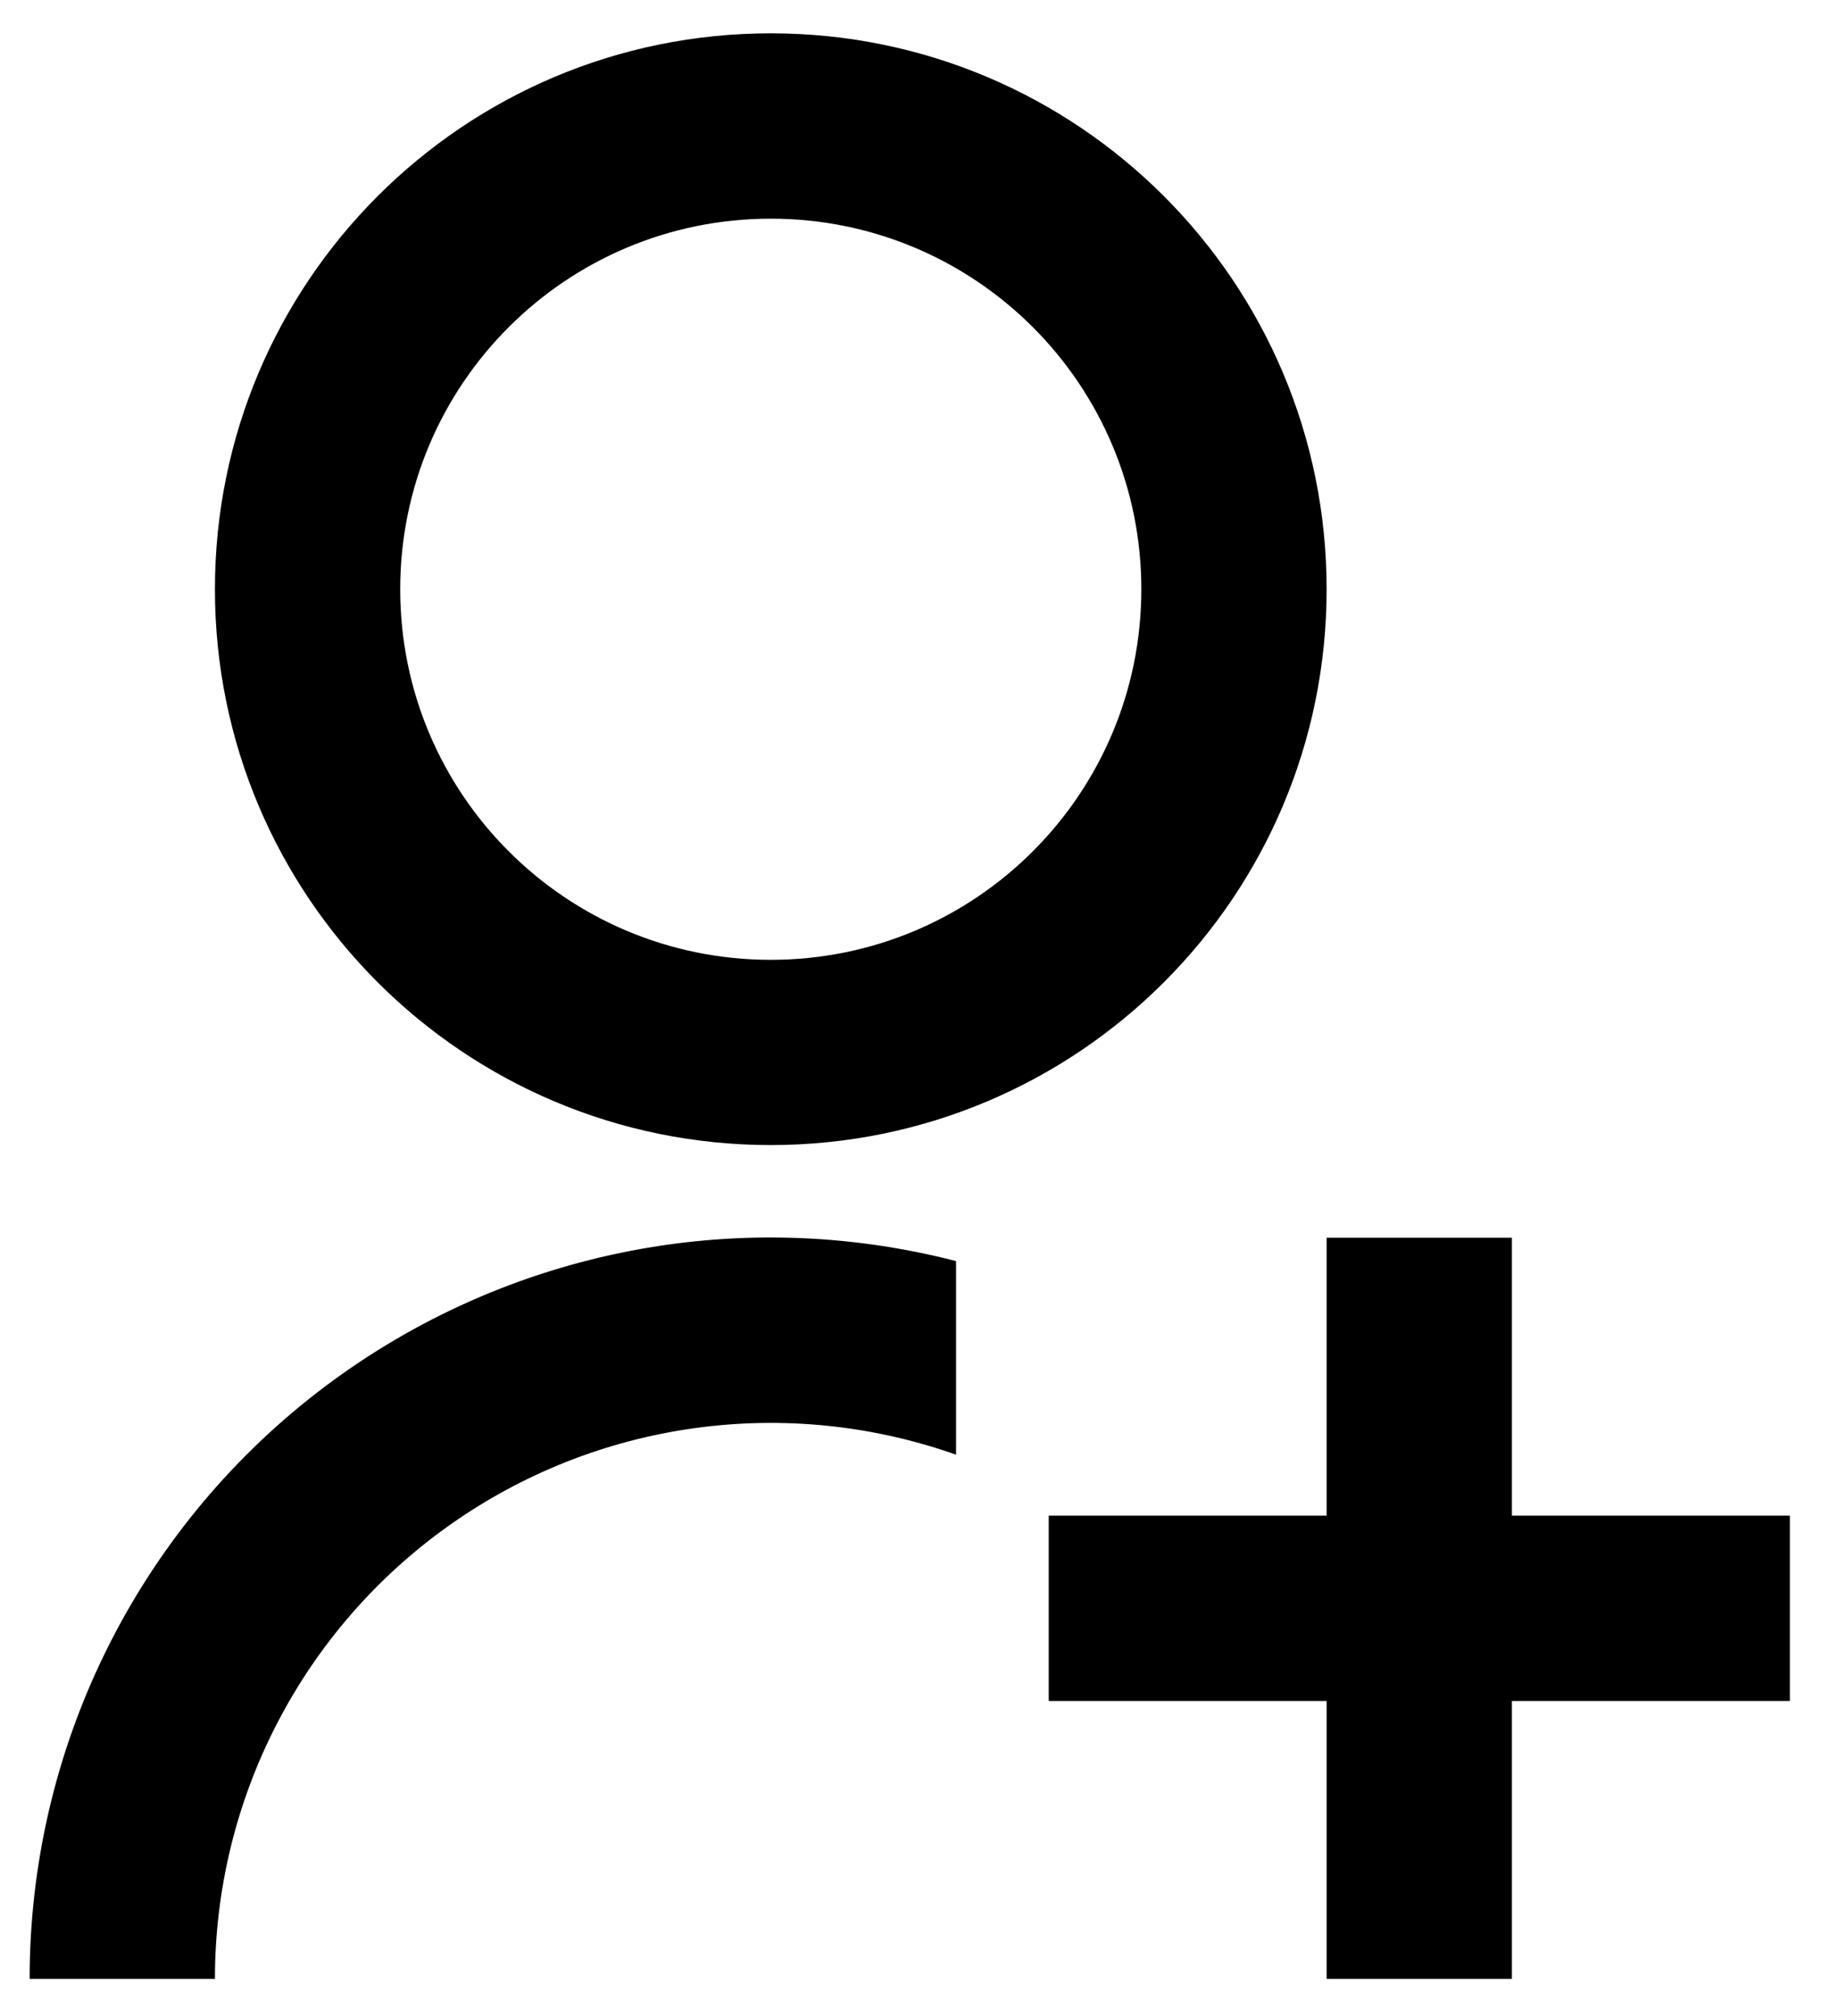
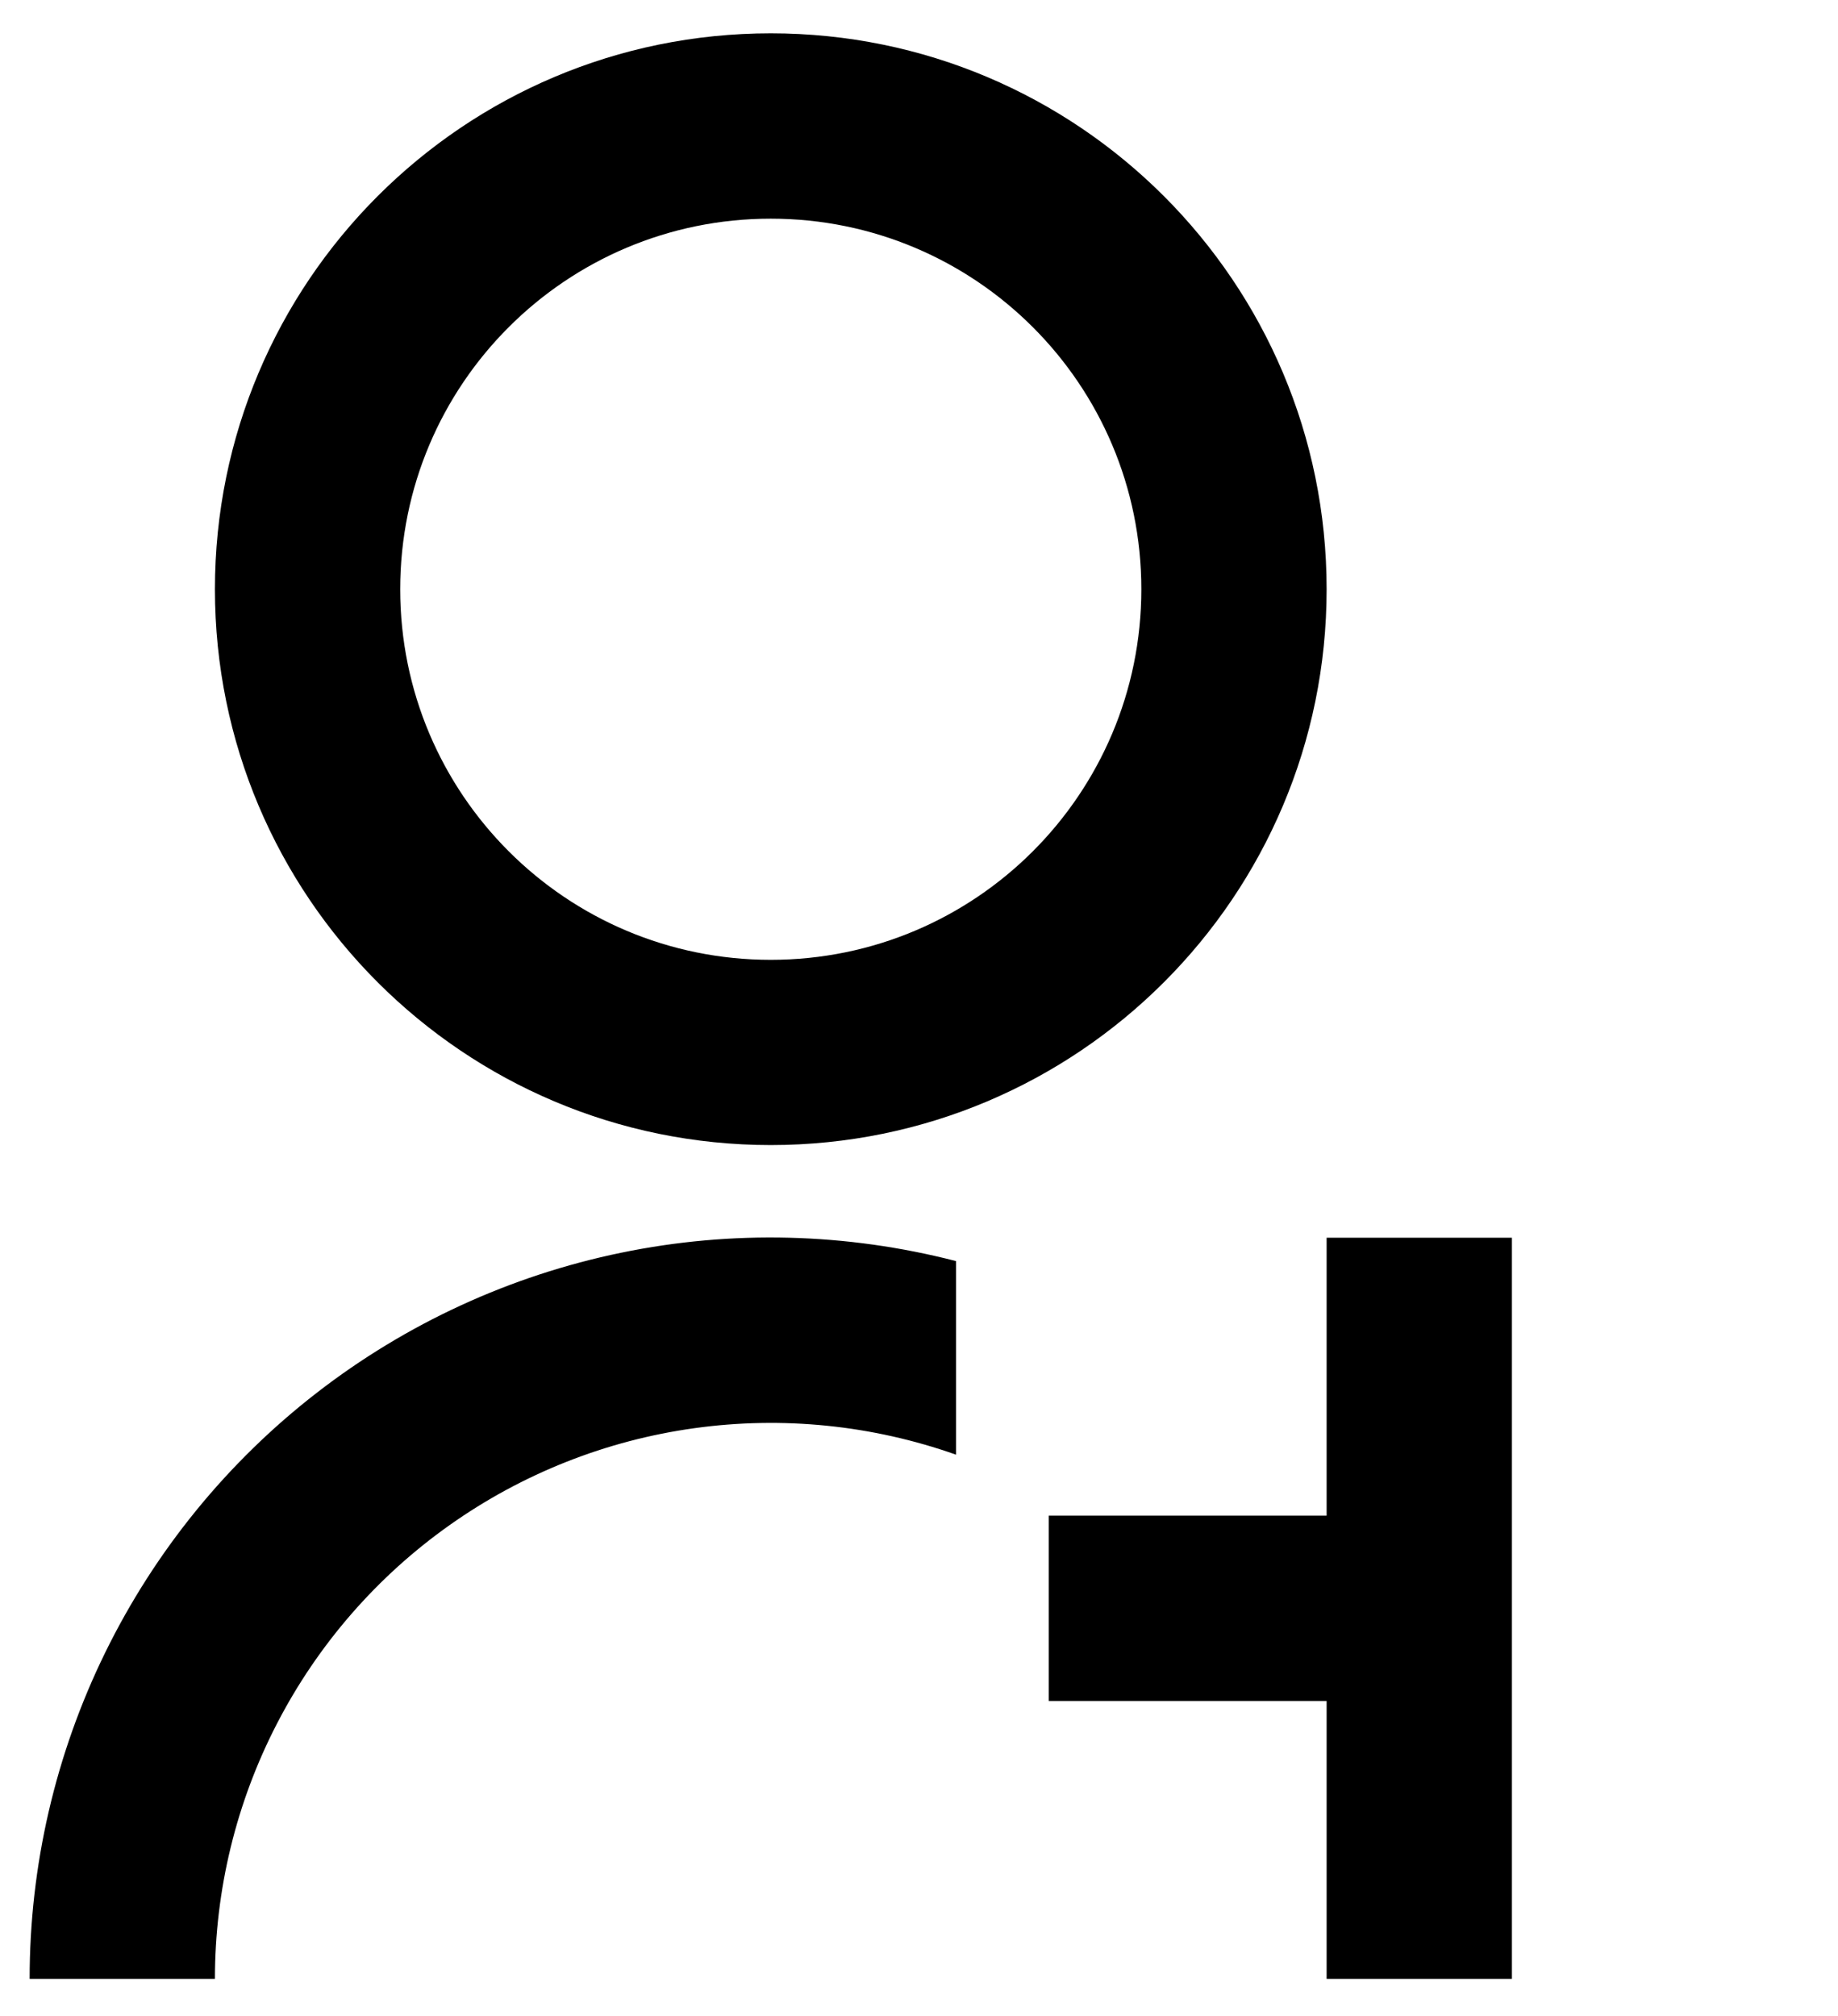
<svg xmlns="http://www.w3.org/2000/svg" width="31" height="34" viewBox="0 0 31 34" fill="none">
-   <path d="M16.125 21.269V24.534C14.711 24.034 13.197 23.881 11.712 24.087C10.226 24.293 8.811 24.853 7.587 25.719C6.362 26.585 5.363 27.733 4.674 29.065C3.984 30.397 3.625 31.875 3.625 33.375H0.5C0.499 31.467 0.935 29.584 1.775 27.87C2.615 26.157 3.835 24.658 5.343 23.49C6.852 22.321 8.608 21.513 10.476 21.128C12.345 20.742 14.277 20.792 16.125 21.269ZM13 19.312C7.82 19.312 3.625 15.117 3.625 9.938C3.625 4.758 7.82 0.562 13 0.562C18.18 0.562 22.375 4.758 22.375 9.938C22.375 15.117 18.18 19.312 13 19.312ZM13 16.188C16.453 16.188 19.25 13.391 19.25 9.938C19.25 6.484 16.453 3.688 13 3.688C9.547 3.688 6.75 6.484 6.75 9.938C6.75 13.391 9.547 16.188 13 16.188ZM22.375 25.562V20.875H25.5V25.562H30.188V28.688H25.5V33.375H22.375V28.688H17.688V25.562H22.375Z" fill="black" />
+   <path d="M16.125 21.269V24.534C14.711 24.034 13.197 23.881 11.712 24.087C10.226 24.293 8.811 24.853 7.587 25.719C6.362 26.585 5.363 27.733 4.674 29.065C3.984 30.397 3.625 31.875 3.625 33.375H0.5C0.499 31.467 0.935 29.584 1.775 27.87C2.615 26.157 3.835 24.658 5.343 23.49C6.852 22.321 8.608 21.513 10.476 21.128C12.345 20.742 14.277 20.792 16.125 21.269ZM13 19.312C7.82 19.312 3.625 15.117 3.625 9.938C3.625 4.758 7.82 0.562 13 0.562C18.18 0.562 22.375 4.758 22.375 9.938C22.375 15.117 18.18 19.312 13 19.312ZM13 16.188C16.453 16.188 19.25 13.391 19.25 9.938C19.25 6.484 16.453 3.688 13 3.688C9.547 3.688 6.75 6.484 6.75 9.938C6.75 13.391 9.547 16.188 13 16.188ZM22.375 25.562V20.875H25.5V25.562V28.688H25.5V33.375H22.375V28.688H17.688V25.562H22.375Z" fill="black" />
</svg>